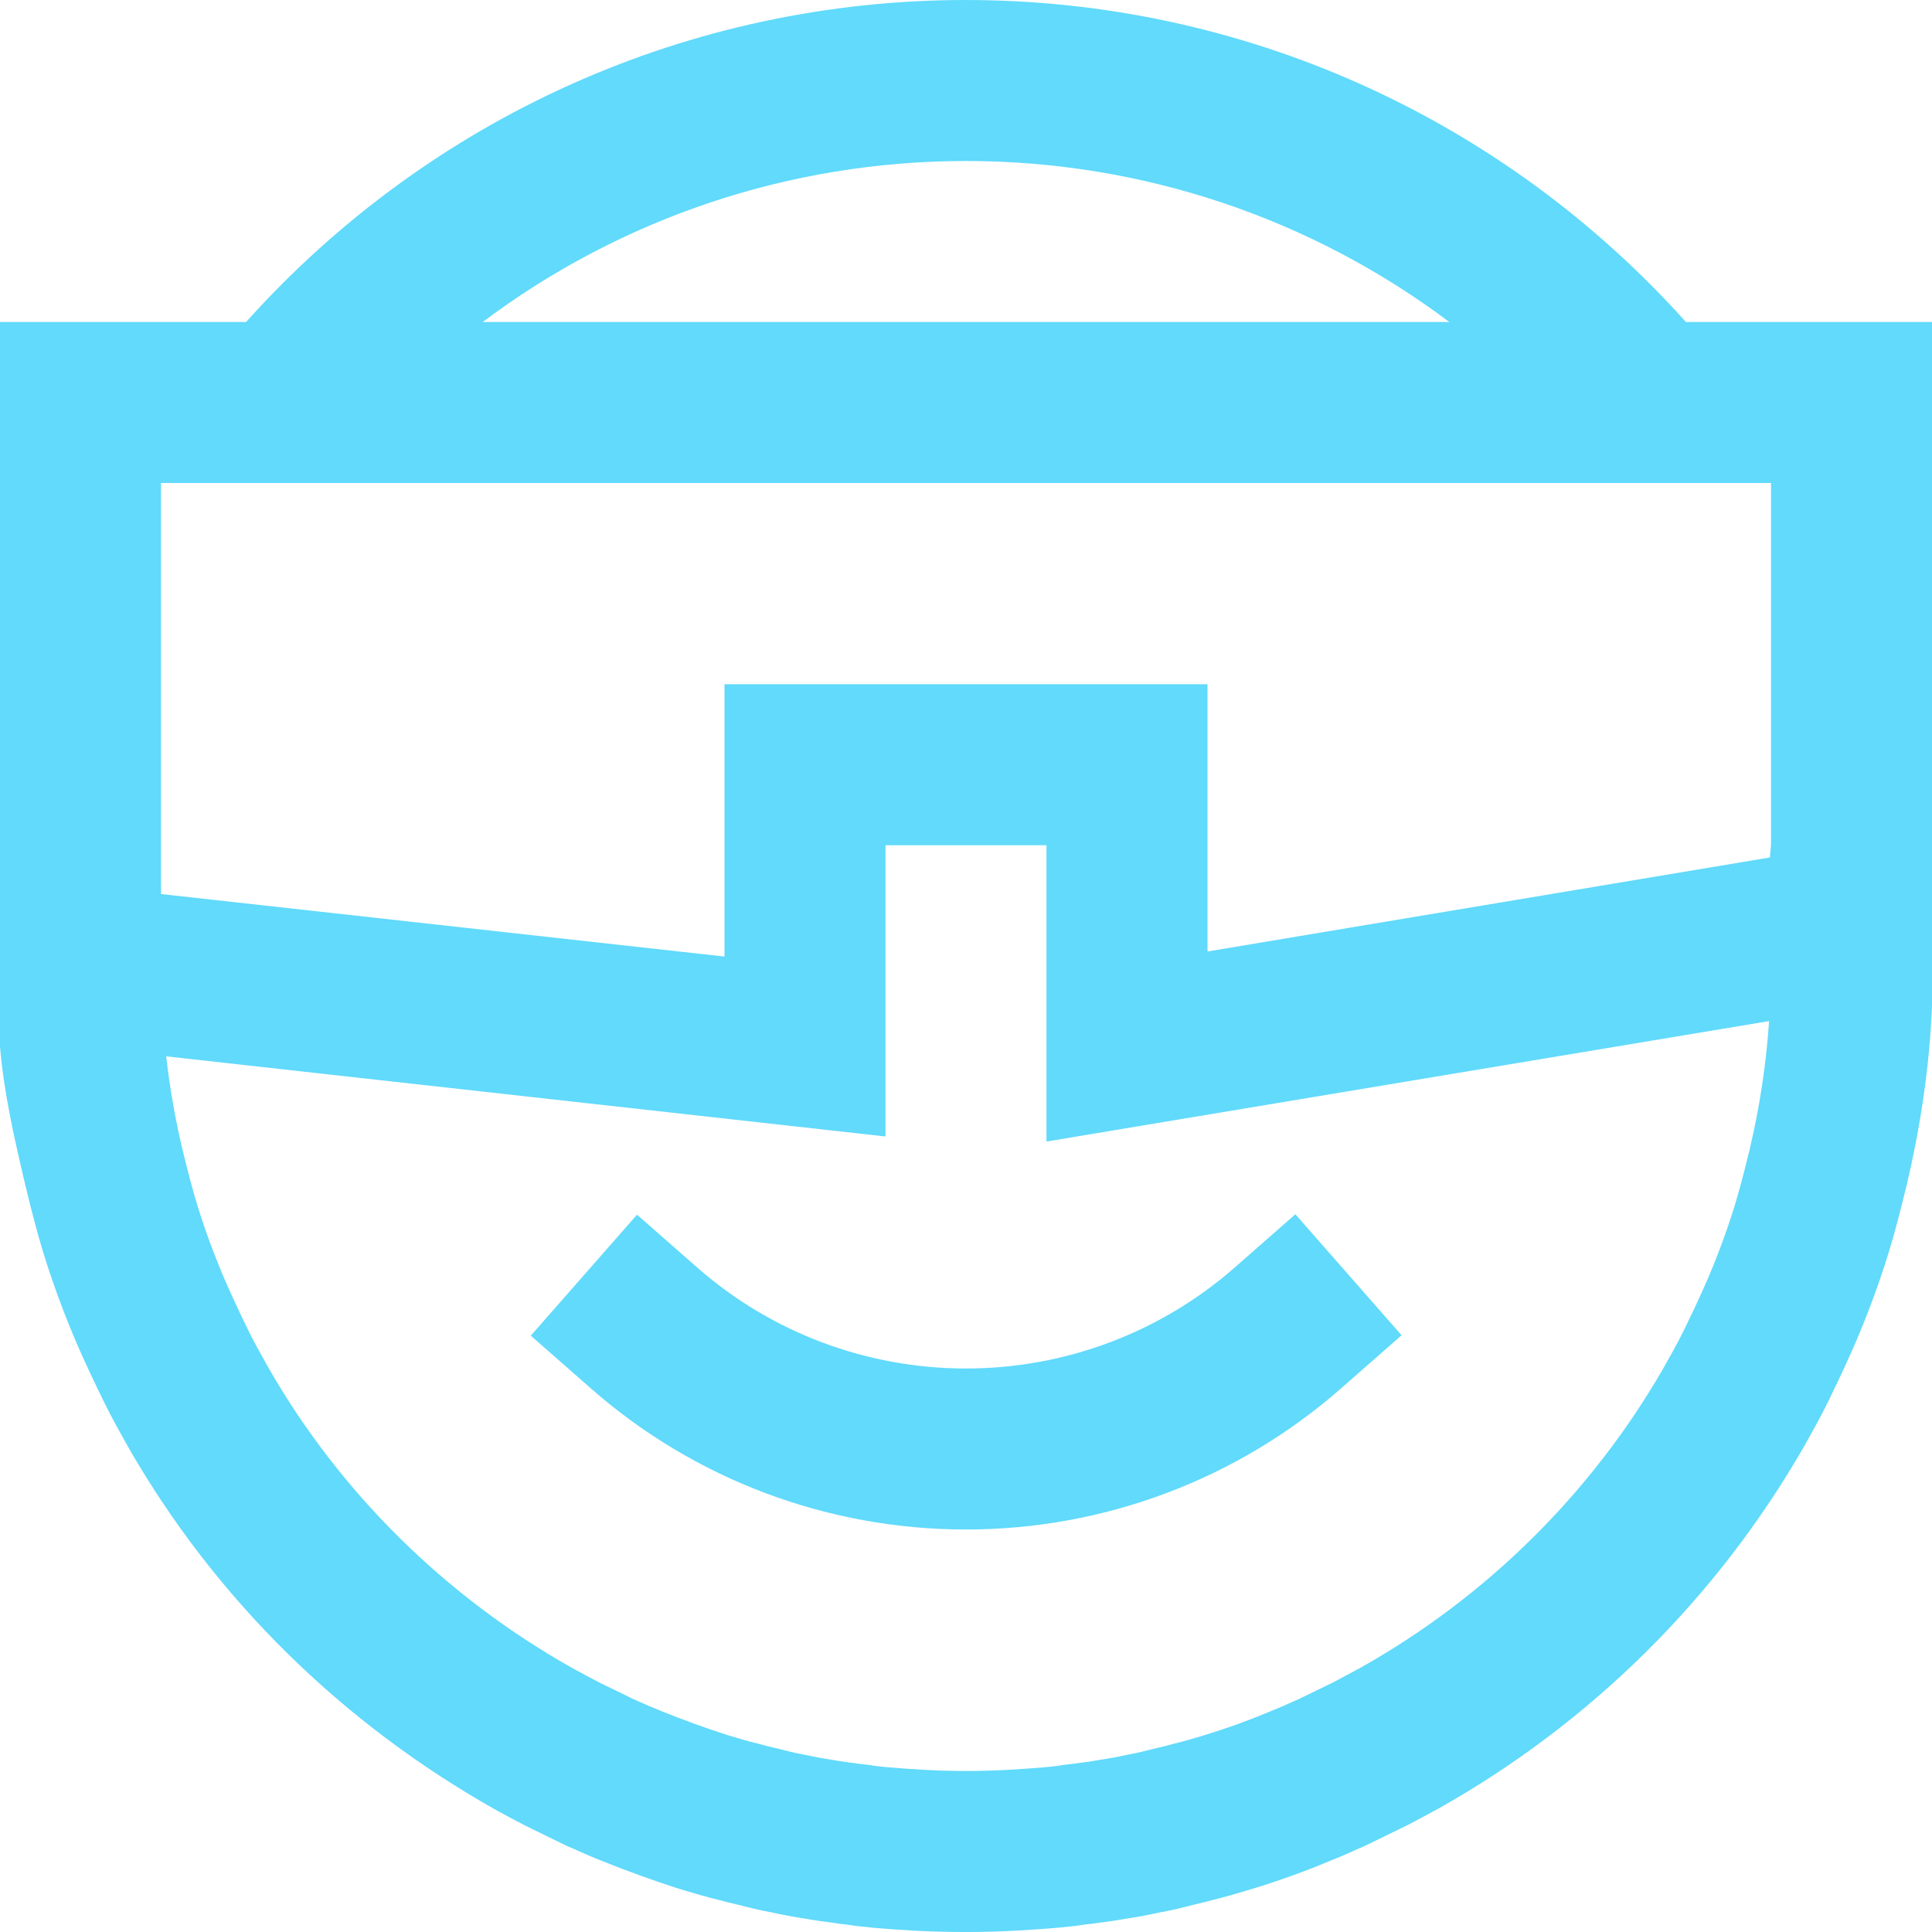
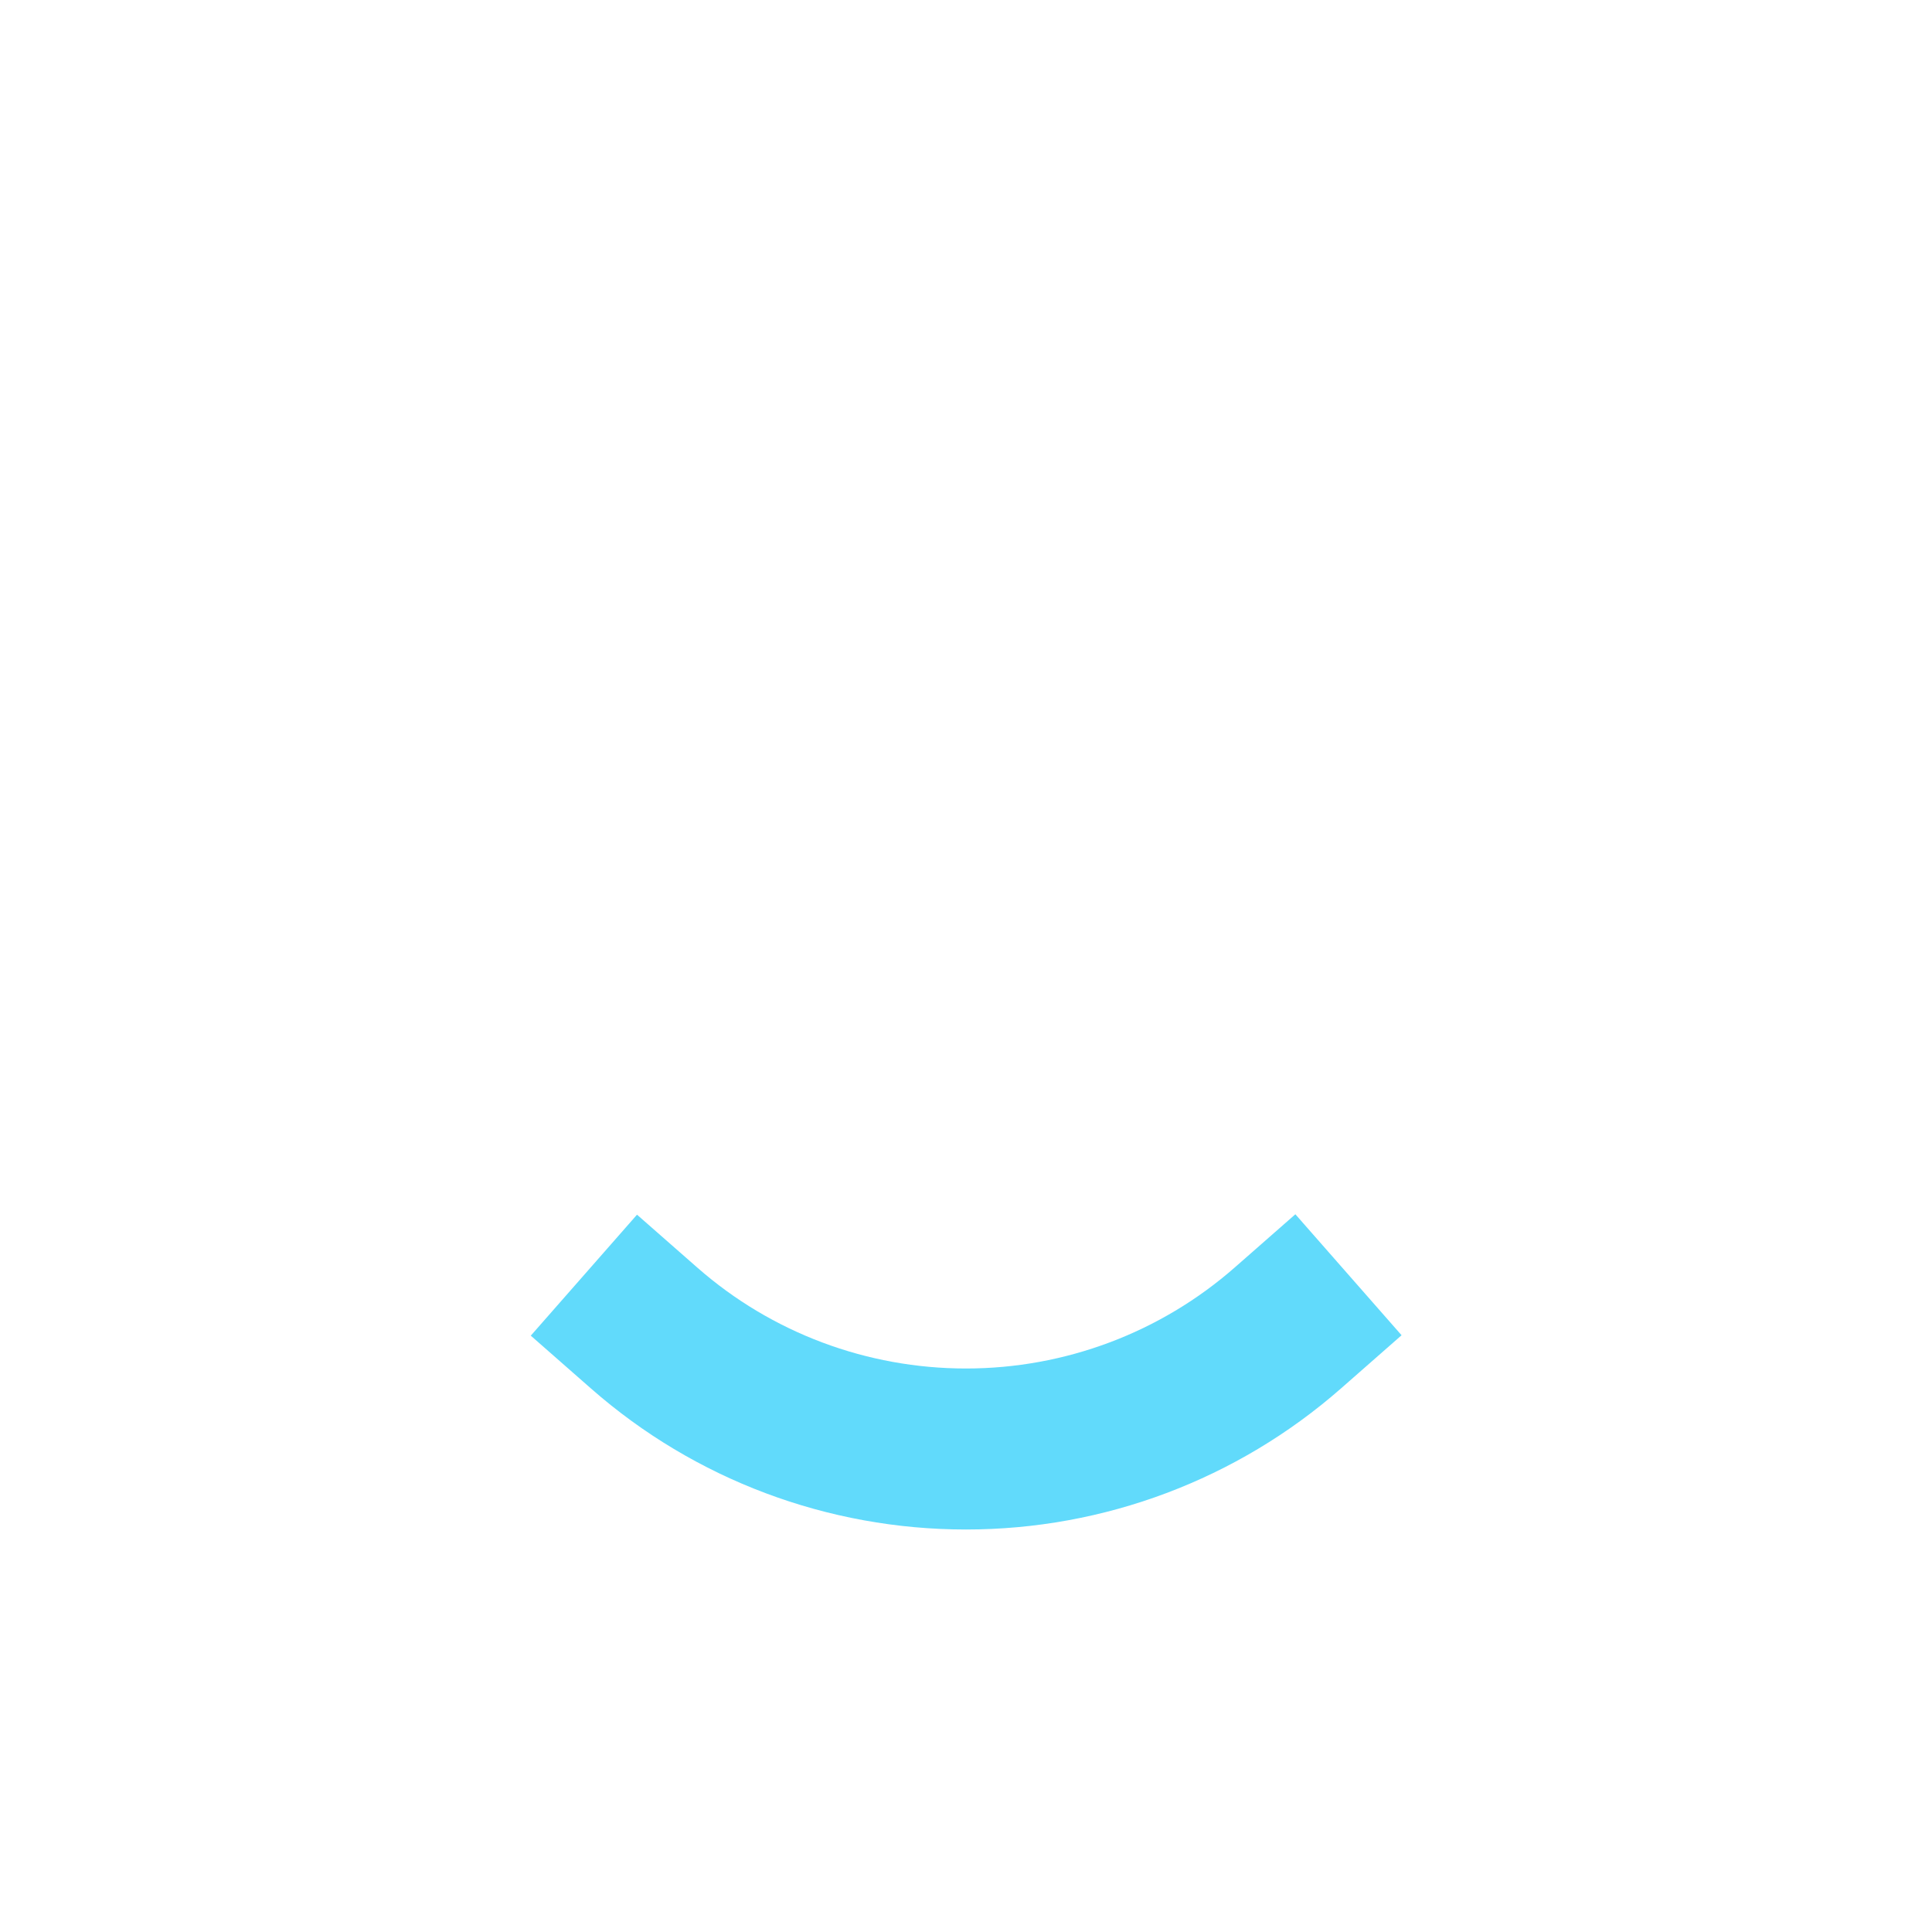
<svg xmlns="http://www.w3.org/2000/svg" height="512px" viewBox="0 0 384 384" width="512px">
-   <path d="m138.633 251.977-12.023-10.551-21.113 24.047 12.023 10.551c20.551 18.039 47 27.977 74.48 27.977 27.473 0 53.945-9.969 74.551-28.055l12.023-10.555-21.109-24.047-12.023 10.551c-14.762 12.961-33.746 20.105-53.441 20.105-19.703 0-38.656-7.113-53.367-20.023zm0 0" fill="#61dafb" />
-   <path d="m192 0c-54.863 0-106.559 23.266-143.09 64h-48.91v144c.785 9.359 2.922 18.625 5.055 27.633.594 2.559 1.281 5.207 1.961 7.766 2.016 7.586 4.641 15.129 8.031 23.145 1.023 2.395 2.129 4.785 3.336 7.359l.723 1.504c.871 1.832 1.758 3.684 2.695 5.488.887 1.707 1.816 3.371 2.758 5.059l1.098 1.969c17.184 29.832 42.23 54.582 73.07 71.91 1.832.992 3.664 1.984 5.578 2.977l6.406 3.129c1.191.59 2.395 1.168 2.898 1.352 2.016.918 4.133 1.84 6.086 2.598 4.914 1.984 9.961 3.809 15 5.434l.969.297c2.344.703 4.641 1.383 6.984 1.949 1.297.371 2.664.691 4.184 1.043 2.266.59 4.641 1.168 6.168 1.414 2.535.57 5.07 1.031 7.09 1.328 2.016.367 4.133.648 5.613.832.801.137 1.609.25 2.457.32 1.824.289 3.602.473 5.414.648 2.816.254 5.625.434 8.496.602 3.258.156 6.594.246 9.93.246s6.672-.09 9.984-.273c2.816-.168 5.625-.336 8.496-.598 1.758-.168 3.512-.344 5.328-.641.793-.055 1.449-.152 1.91-.23 2.098-.273 4.184-.555 5.664-.832 2.539-.379 5.074-.852 6.891-1.273 2.262-.391 4.629-.969 7.16-1.617 1.293-.305 2.629-.625 3.918-.984 2.352-.566 4.68-1.262 7.711-2.176 5.219-1.59 10.426-3.473 15.098-5.445 2.105-.824 4.215-1.738 5.512-2.355 1.215-.484 2.441-1.07 3.062-1.398l7.168-3.496c1.707-.887 3.355-1.785 4.992-2.672l1.035-.559c30.191-16.977 55.23-41.723 72.535-71.77l.926-1.664c.969-1.719 1.922-3.414 2.824-5.168.883-1.695 1.723-3.441 2.539-5.168l1.039-2.168c1.078-2.336 2.16-4.664 3.184-7.062 3.367-7.969 5.992-15.512 8.016-23.121.672-2.535 1.352-5.168 1.938-7.664 2.758-11.594 4.566-23.566 5.07-35.664v-136h-48.902c-36.539-40.734-88.234-64-143.098-64zm0 32c35.062 0 68.594 11.375 96.062 32h-192.117c27.461-20.625 61-32 96.055-32zm155.785 196.344c-.527 2.258-1.137 4.594-1.723 6.809-1.621 6.105-3.773 12.262-6.52 18.785-.879 2.047-1.832 4.094-2.734 6.047l-.914 1.902c-.688 1.426-1.375 2.875-2.102 4.281-.738 1.418-1.504 2.801-2.297 4.191l-.879 1.578c-14.312 24.855-35.184 45.477-60.145 59.504l-.809.438c-1.574.848-3.16 1.707-4.801 2.562l-5.863 2.848c-.391.191-.777.406-1.871.871-1.504.68-3.074 1.367-5.016 2.137-4.043 1.703-8.203 3.207-13.035 4.68-1.82.543-3.59 1.094-5.43 1.52l-.906.238c-.84.25-1.727.449-2.582.648l-1.098.258c-1.406.367-2.879.75-5.008 1.137-1.789.398-3.566.727-5.879 1.078-1.48.273-3.031.465-4.566.664l-2.395.297c-1.293.238-2.527.336-3.711.449-2.473.223-4.938.375-7.344.512-5.344.293-11.031.293-16.25 0-2.469-.145-4.934-.297-7.344-.512-1.238-.121-2.477-.219-3.766-.457l-2.199-.258s-.043-.008-.137-.023c-1.562-.199-3.129-.398-5.145-.758-1.785-.266-3.566-.602-6.082-1.137-1.414-.25-2.887-.633-4.301-1l-1.066-.258c-.855-.199-1.75-.398-2.598-.656l-.914-.238c-1.832-.426-3.605-.977-5.84-1.648-4.352-1.398-8.633-2.953-13-4.711-1.559-.617-3.129-1.297-5.312-2.273-.406-.168-.816-.383-1.75-.84l-5.305-2.582c-1.77-.922-3.465-1.84-5.367-2.867-25.176-14.16-46.059-34.781-60.25-59.406l-1.039-1.863c-.777-1.387-1.543-2.746-2.273-4.152-.773-1.488-1.504-3.016-2.215-4.52l-.672-1.418c-.977-2.094-1.945-4.176-2.816-6.215-2.777-6.551-4.918-12.719-6.551-18.832-.602-2.242-1.191-4.551-1.738-6.855-1.422-6.008-2.496-12.145-3.191-18.344l142.961 15.926v-57.879h32v58.887l143.625-23.941c-.586 8.598-1.871 17.102-3.84 25.398zm4.215-60.344-.223 2.426-111.777 18.688v-53.113h-96v54.121l-112-12.426v-81.695h320zm0 0" fill="#61dafb" />
+   <path d="m138.633 251.977-12.023-10.551-21.113 24.047 12.023 10.551c20.551 18.039 47 27.977 74.48 27.977 27.473 0 53.945-9.969 74.551-28.055l12.023-10.555-21.109-24.047-12.023 10.551c-14.762 12.961-33.746 20.105-53.441 20.105-19.703 0-38.656-7.113-53.367-20.023z" fill="#61dafb" />
</svg>